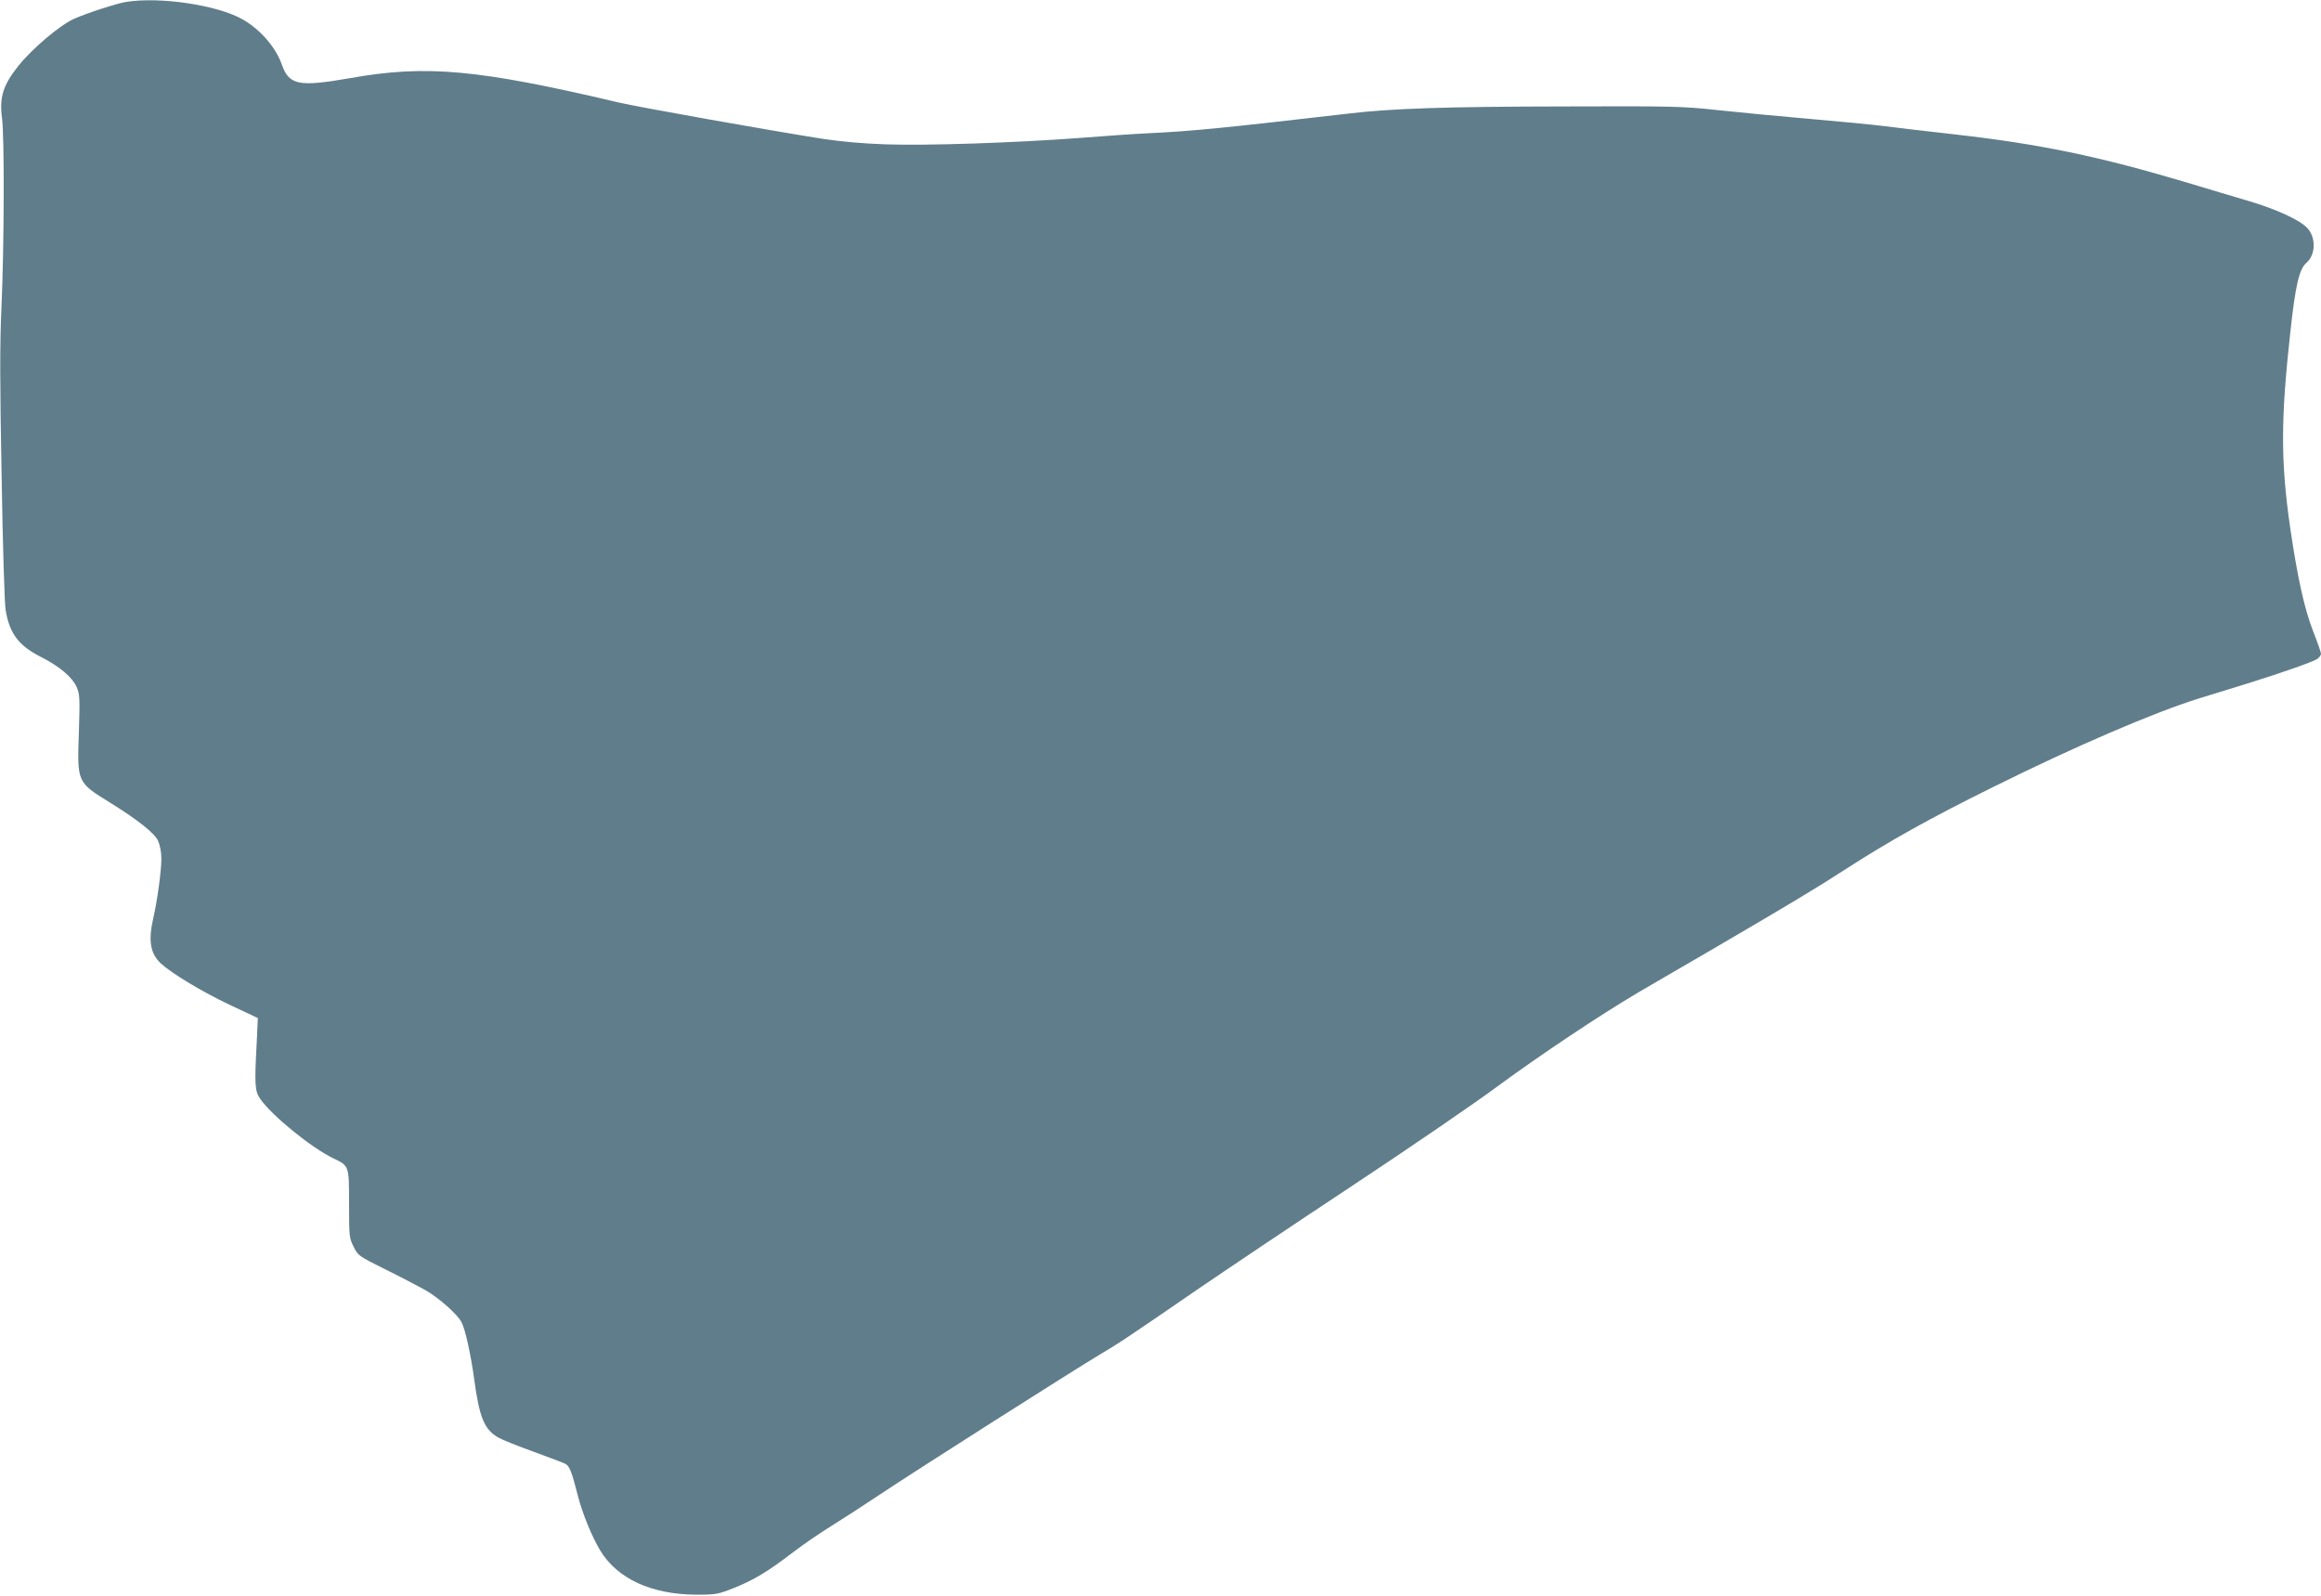
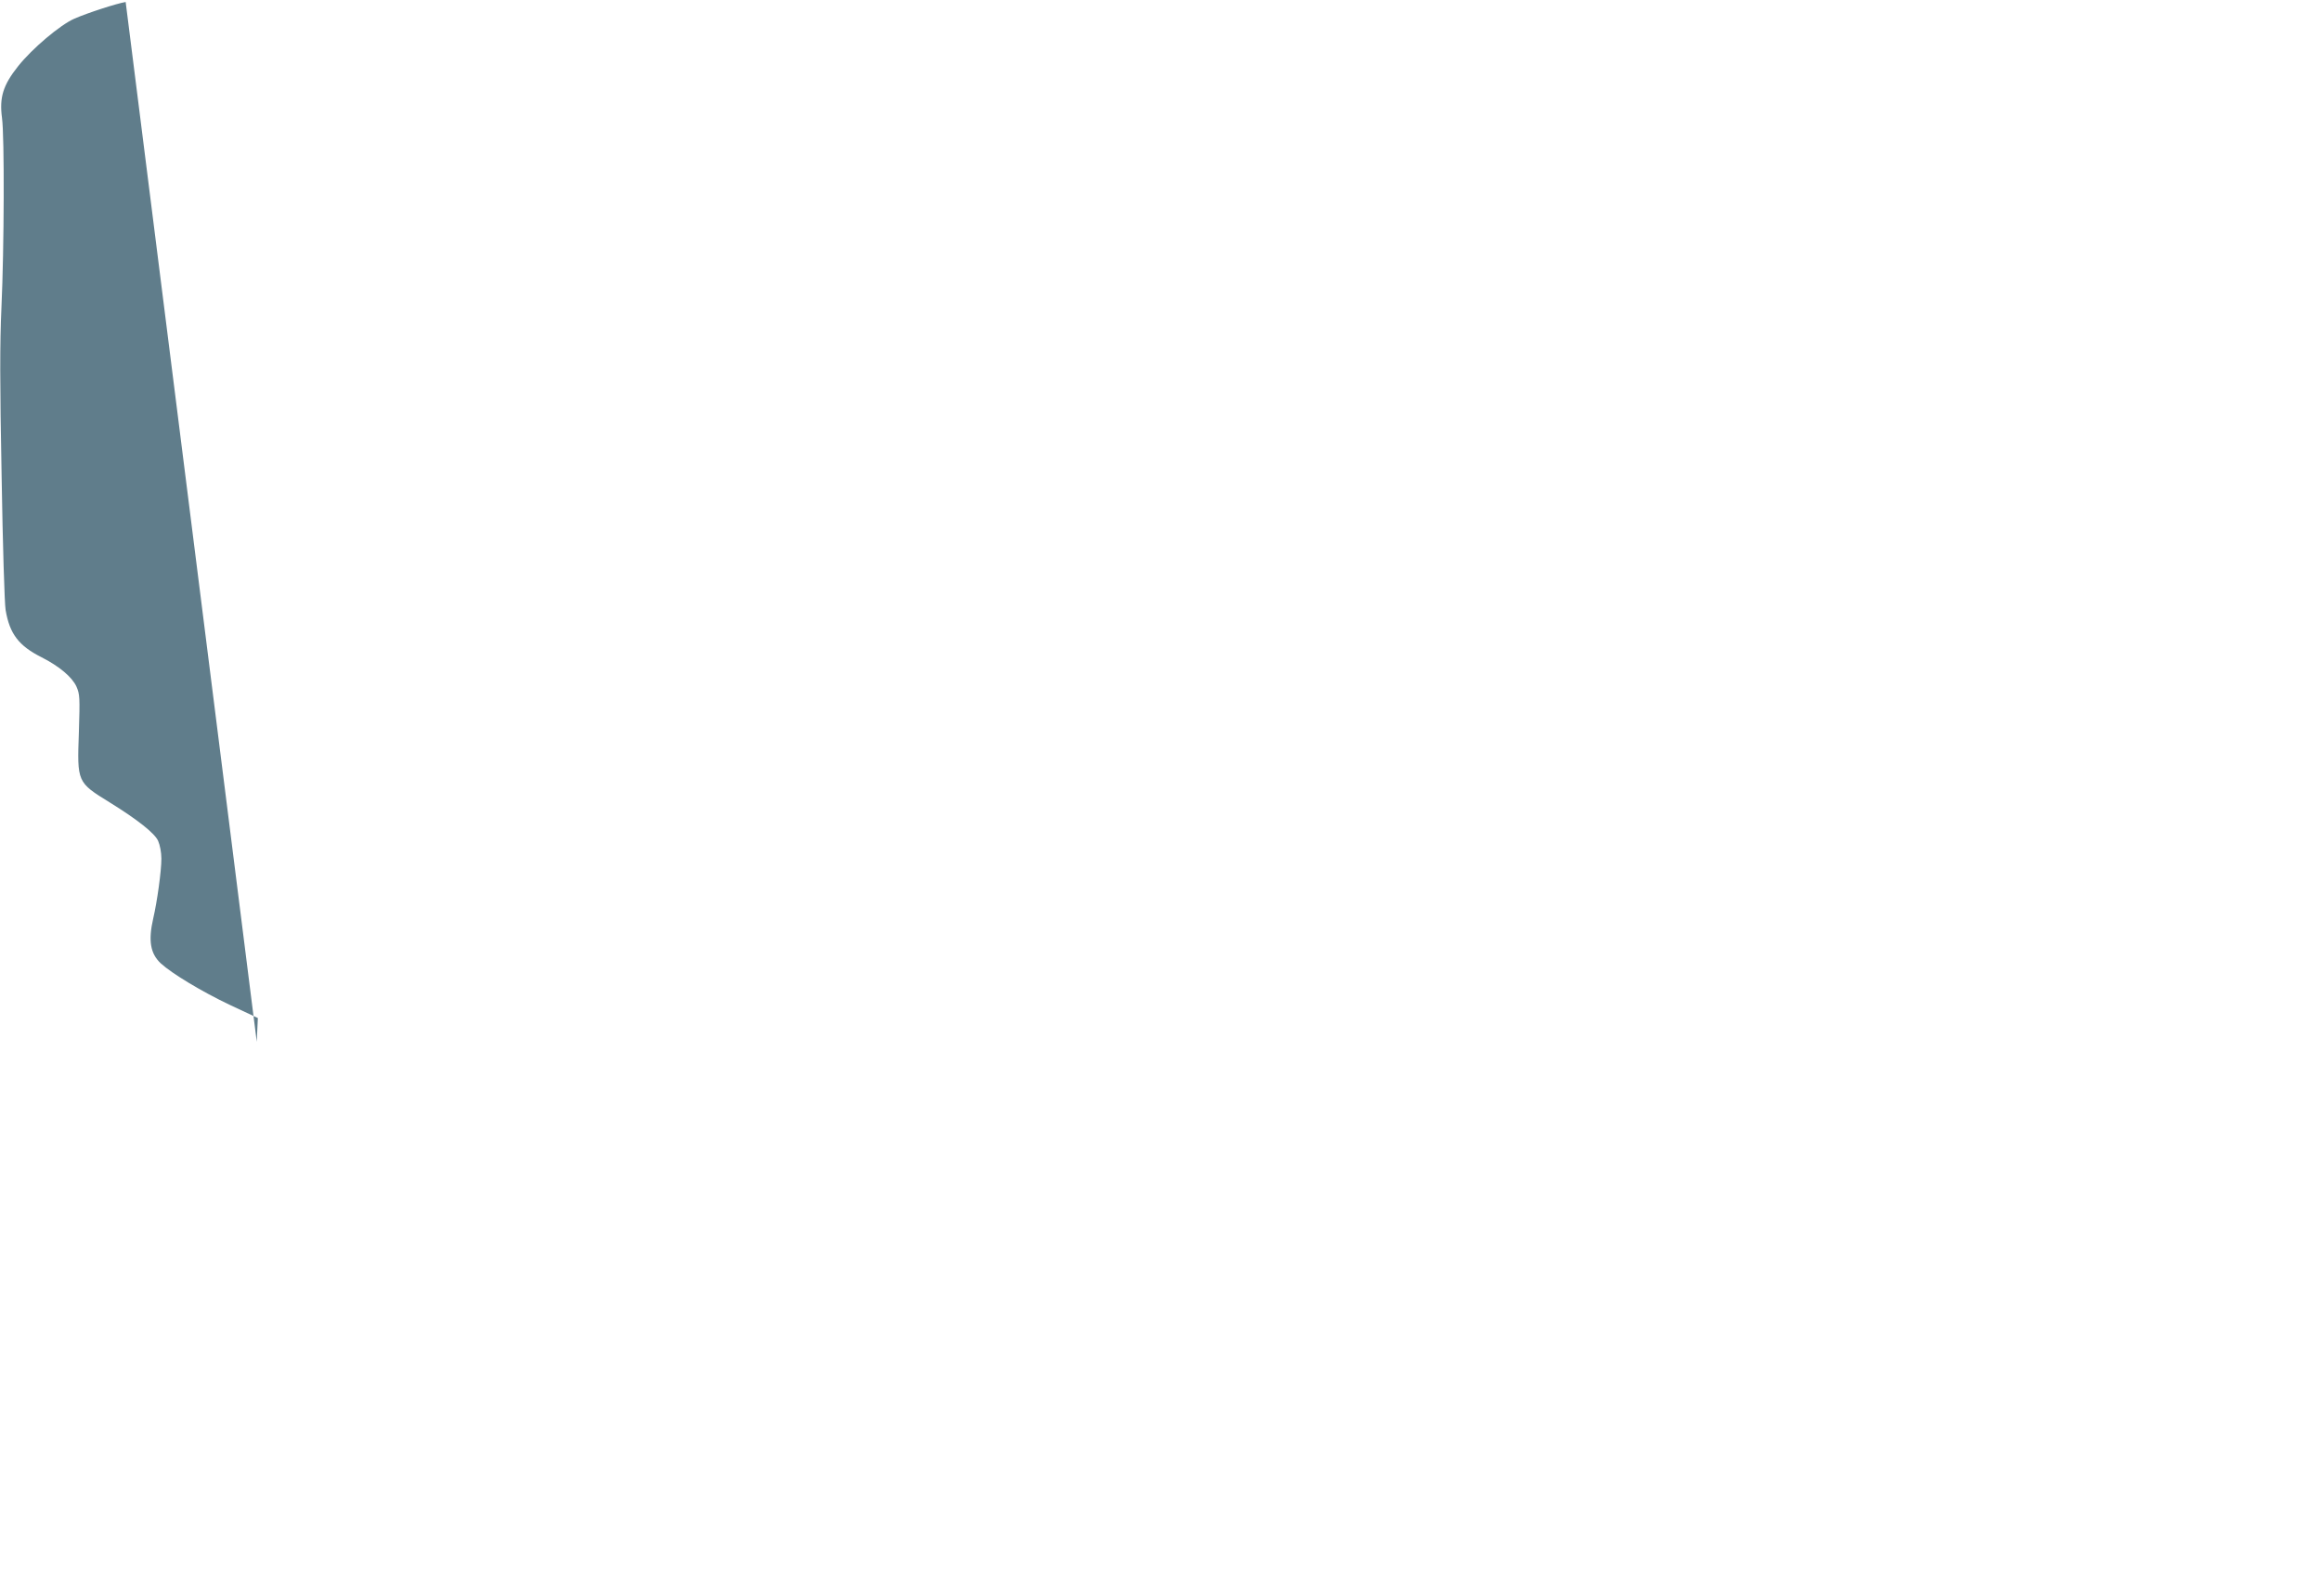
<svg xmlns="http://www.w3.org/2000/svg" version="1.0" width="1280pt" height="880pt" viewBox="0 0 1280 880" preserveAspectRatio="xMidYMid meet">
  <g transform="translate(0,880) scale(0.1,-0.1)" fill="#607d8b" stroke="none">
-     <path d="M693 8789 c-49 -8 -210 -60 -283 -92 -78 -34 -232 -164 -310 -262 -83 -104 -104 -172 -89 -285 14 -100 12 -721 -3 -1045 -9 -201 -9 -413 1 -935 6 -371 16 -702 22 -734 22 -131 72 -197 197 -260 99 -50 170 -110 194 -163 18 -42 19 -58 13 -251 -10 -276 -10 -276 170 -387 155 -96 248 -170 267 -212 10 -23 18 -63 18 -98 0 -69 -23 -235 -45 -330 -28 -122 -16 -193 41 -247 62 -57 227 -156 378 -228 l158 -74 -6 -131 c-13 -240 -11 -272 20 -316 63 -91 282 -269 401 -326 89 -43 88 -39 88 -252 0 -178 1 -188 25 -236 24 -49 28 -52 175 -125 83 -41 182 -93 220 -114 74 -42 178 -134 200 -177 21 -39 52 -181 70 -314 29 -214 56 -279 134 -323 21 -12 108 -47 192 -77 85 -31 164 -61 176 -67 23 -11 36 -43 69 -173 24 -96 77 -227 124 -305 94 -156 283 -243 530 -244 110 0 119 2 210 38 109 44 184 89 325 197 55 42 150 107 210 144 61 38 182 116 270 175 194 130 1085 696 1210 770 97 57 143 87 540 360 143 98 523 353 845 566 322 213 689 464 815 558 233 171 558 388 773 515 64 37 243 142 397 231 423 247 585 344 750 451 232 150 461 278 805 448 451 224 890 413 1142 491 73 23 192 59 263 81 192 60 360 119 384 135 12 9 21 21 21 29 0 7 -20 65 -45 128 -47 122 -85 294 -125 567 -53 368 -52 599 1 1080 28 258 49 347 89 381 52 45 53 143 2 194 -43 44 -171 102 -319 146 -76 22 -228 68 -338 101 -493 147 -815 214 -1295 268 -146 16 -318 37 -382 45 -65 8 -251 26 -415 40 -164 14 -390 36 -503 48 -192 21 -245 22 -848 20 -644 -1 -948 -11 -1182 -39 -701 -81 -861 -97 -1110 -109 -69 -3 -240 -15 -380 -26 -346 -26 -834 -43 -1065 -35 -124 4 -245 15 -345 30 -293 46 -1023 176 -1129 201 -776 183 -1061 209 -1481 134 -281 -49 -335 -39 -375 73 -33 96 -118 194 -215 250 -138 80 -460 128 -647 97z" />
+     <path d="M693 8789 c-49 -8 -210 -60 -283 -92 -78 -34 -232 -164 -310 -262 -83 -104 -104 -172 -89 -285 14 -100 12 -721 -3 -1045 -9 -201 -9 -413 1 -935 6 -371 16 -702 22 -734 22 -131 72 -197 197 -260 99 -50 170 -110 194 -163 18 -42 19 -58 13 -251 -10 -276 -10 -276 170 -387 155 -96 248 -170 267 -212 10 -23 18 -63 18 -98 0 -69 -23 -235 -45 -330 -28 -122 -16 -193 41 -247 62 -57 227 -156 378 -228 l158 -74 -6 -131 z" />
  </g>
</svg>